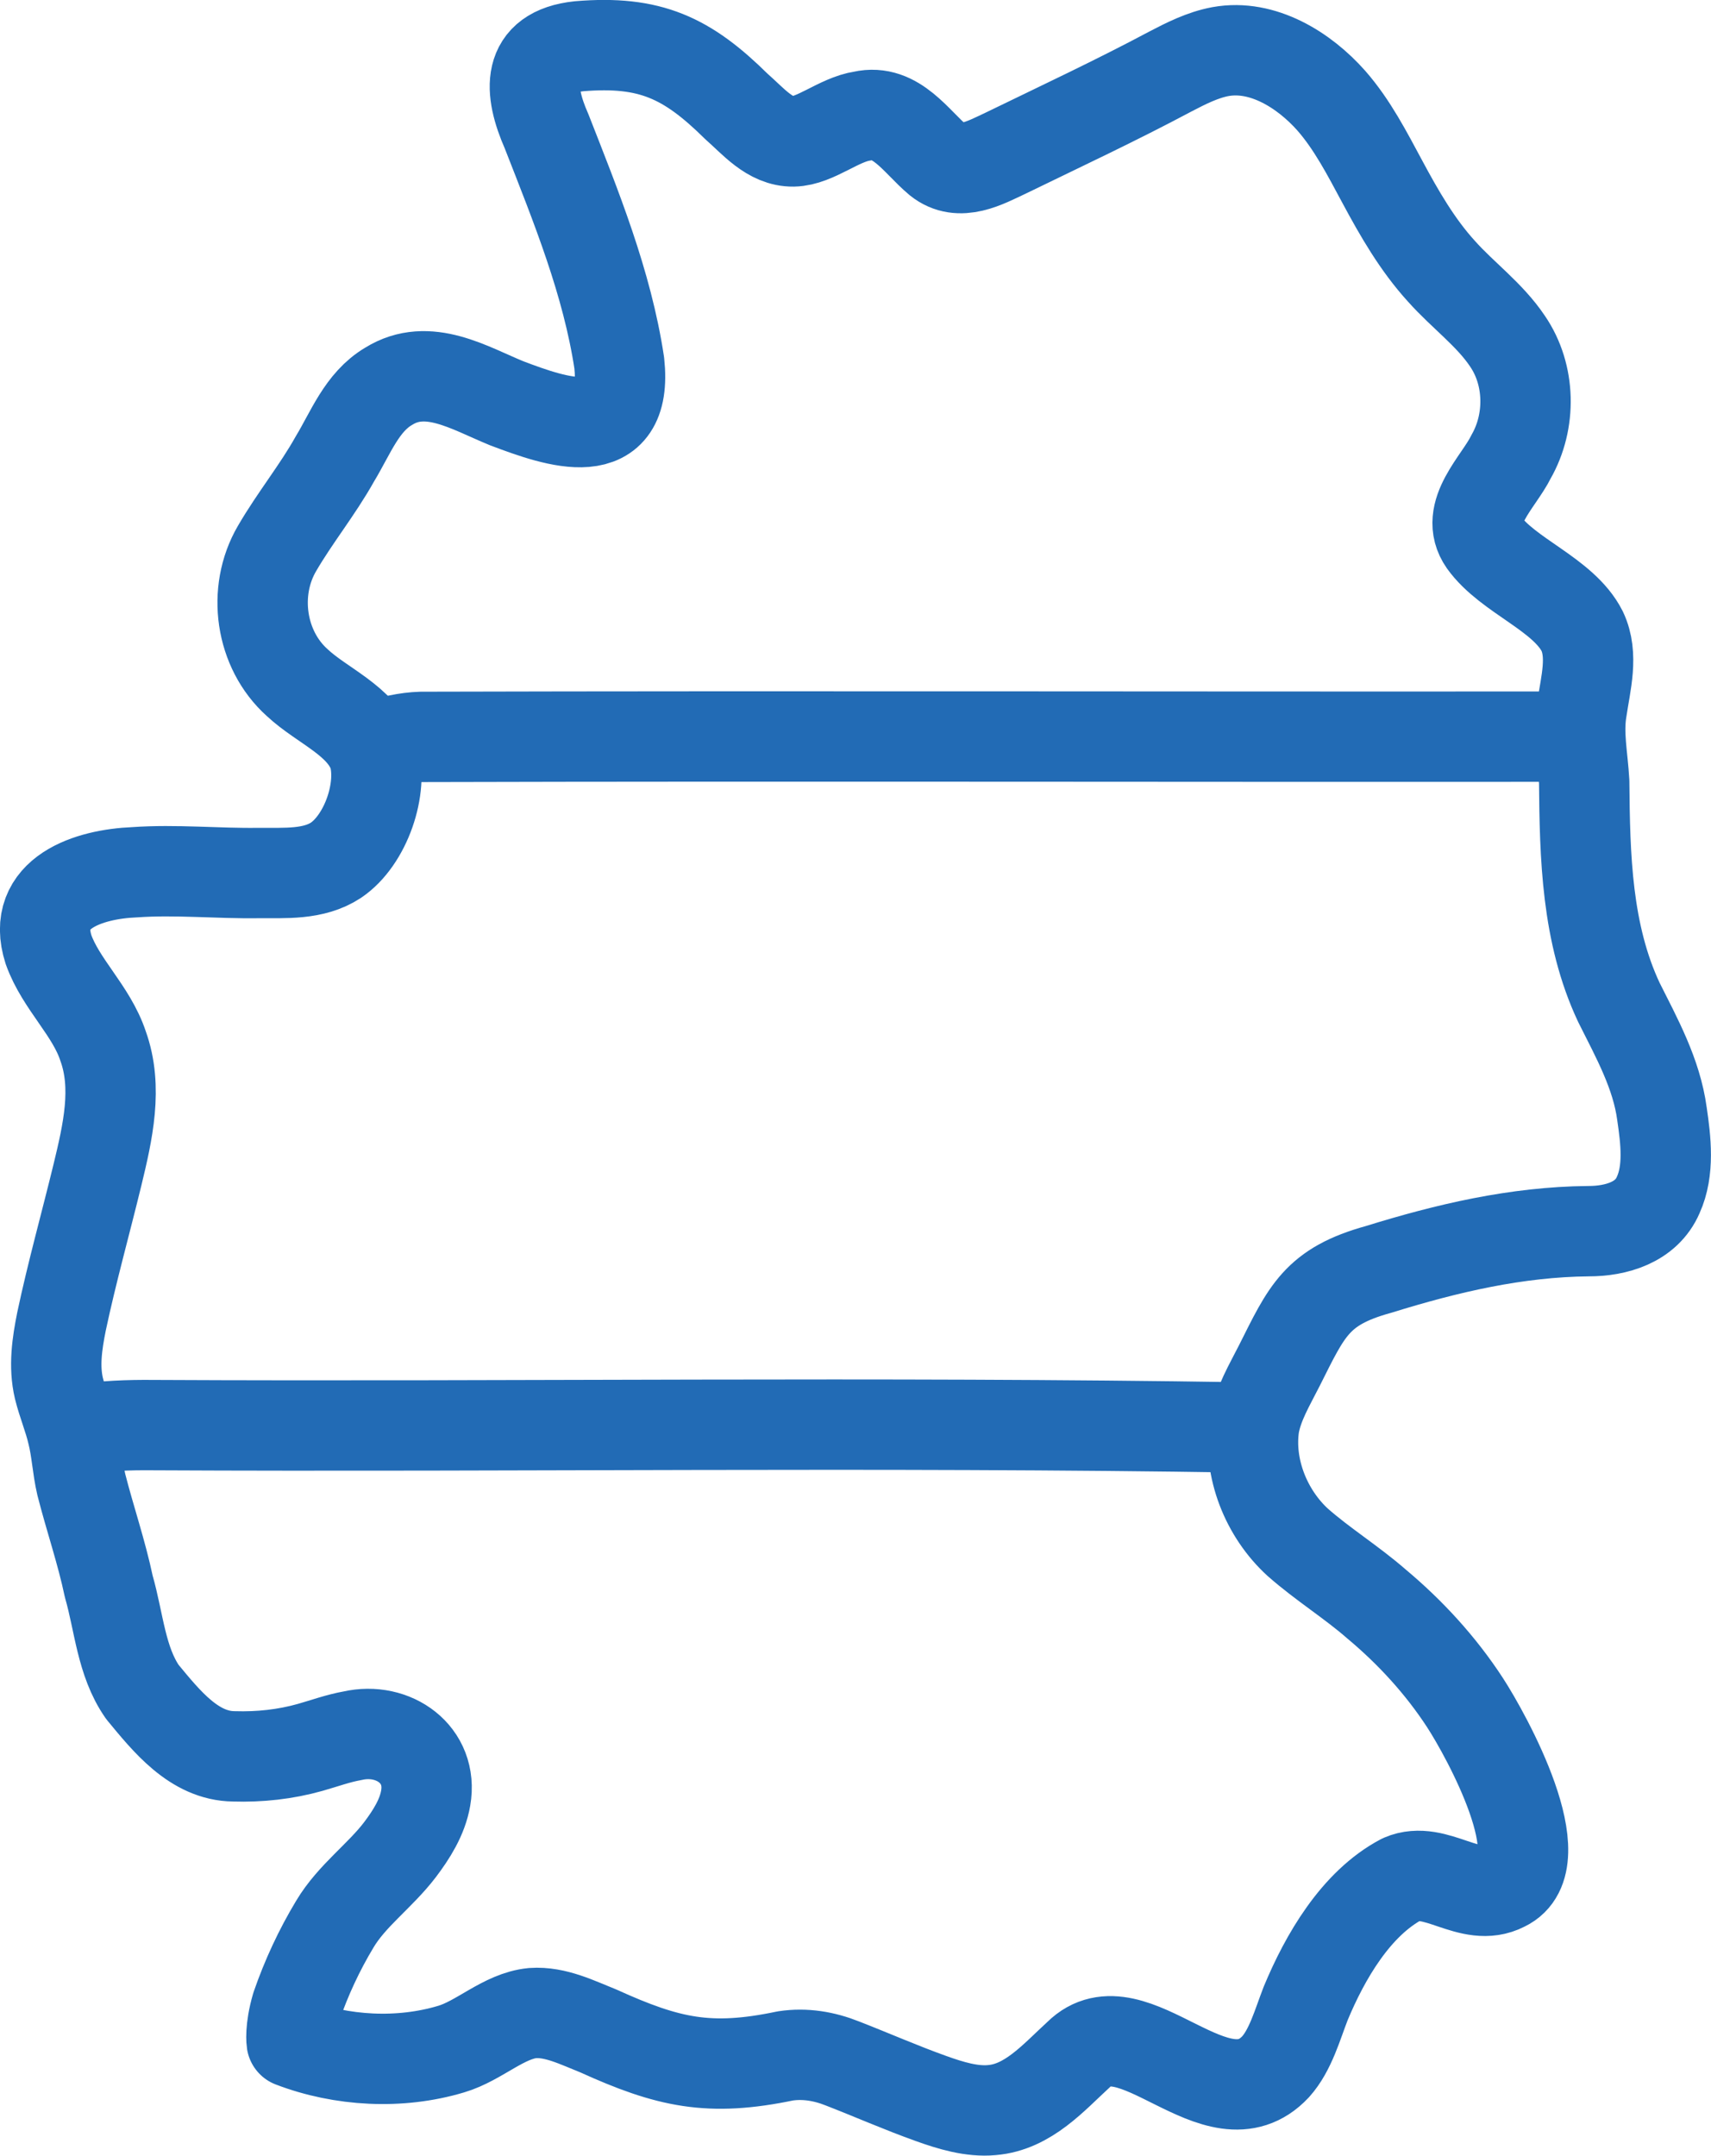
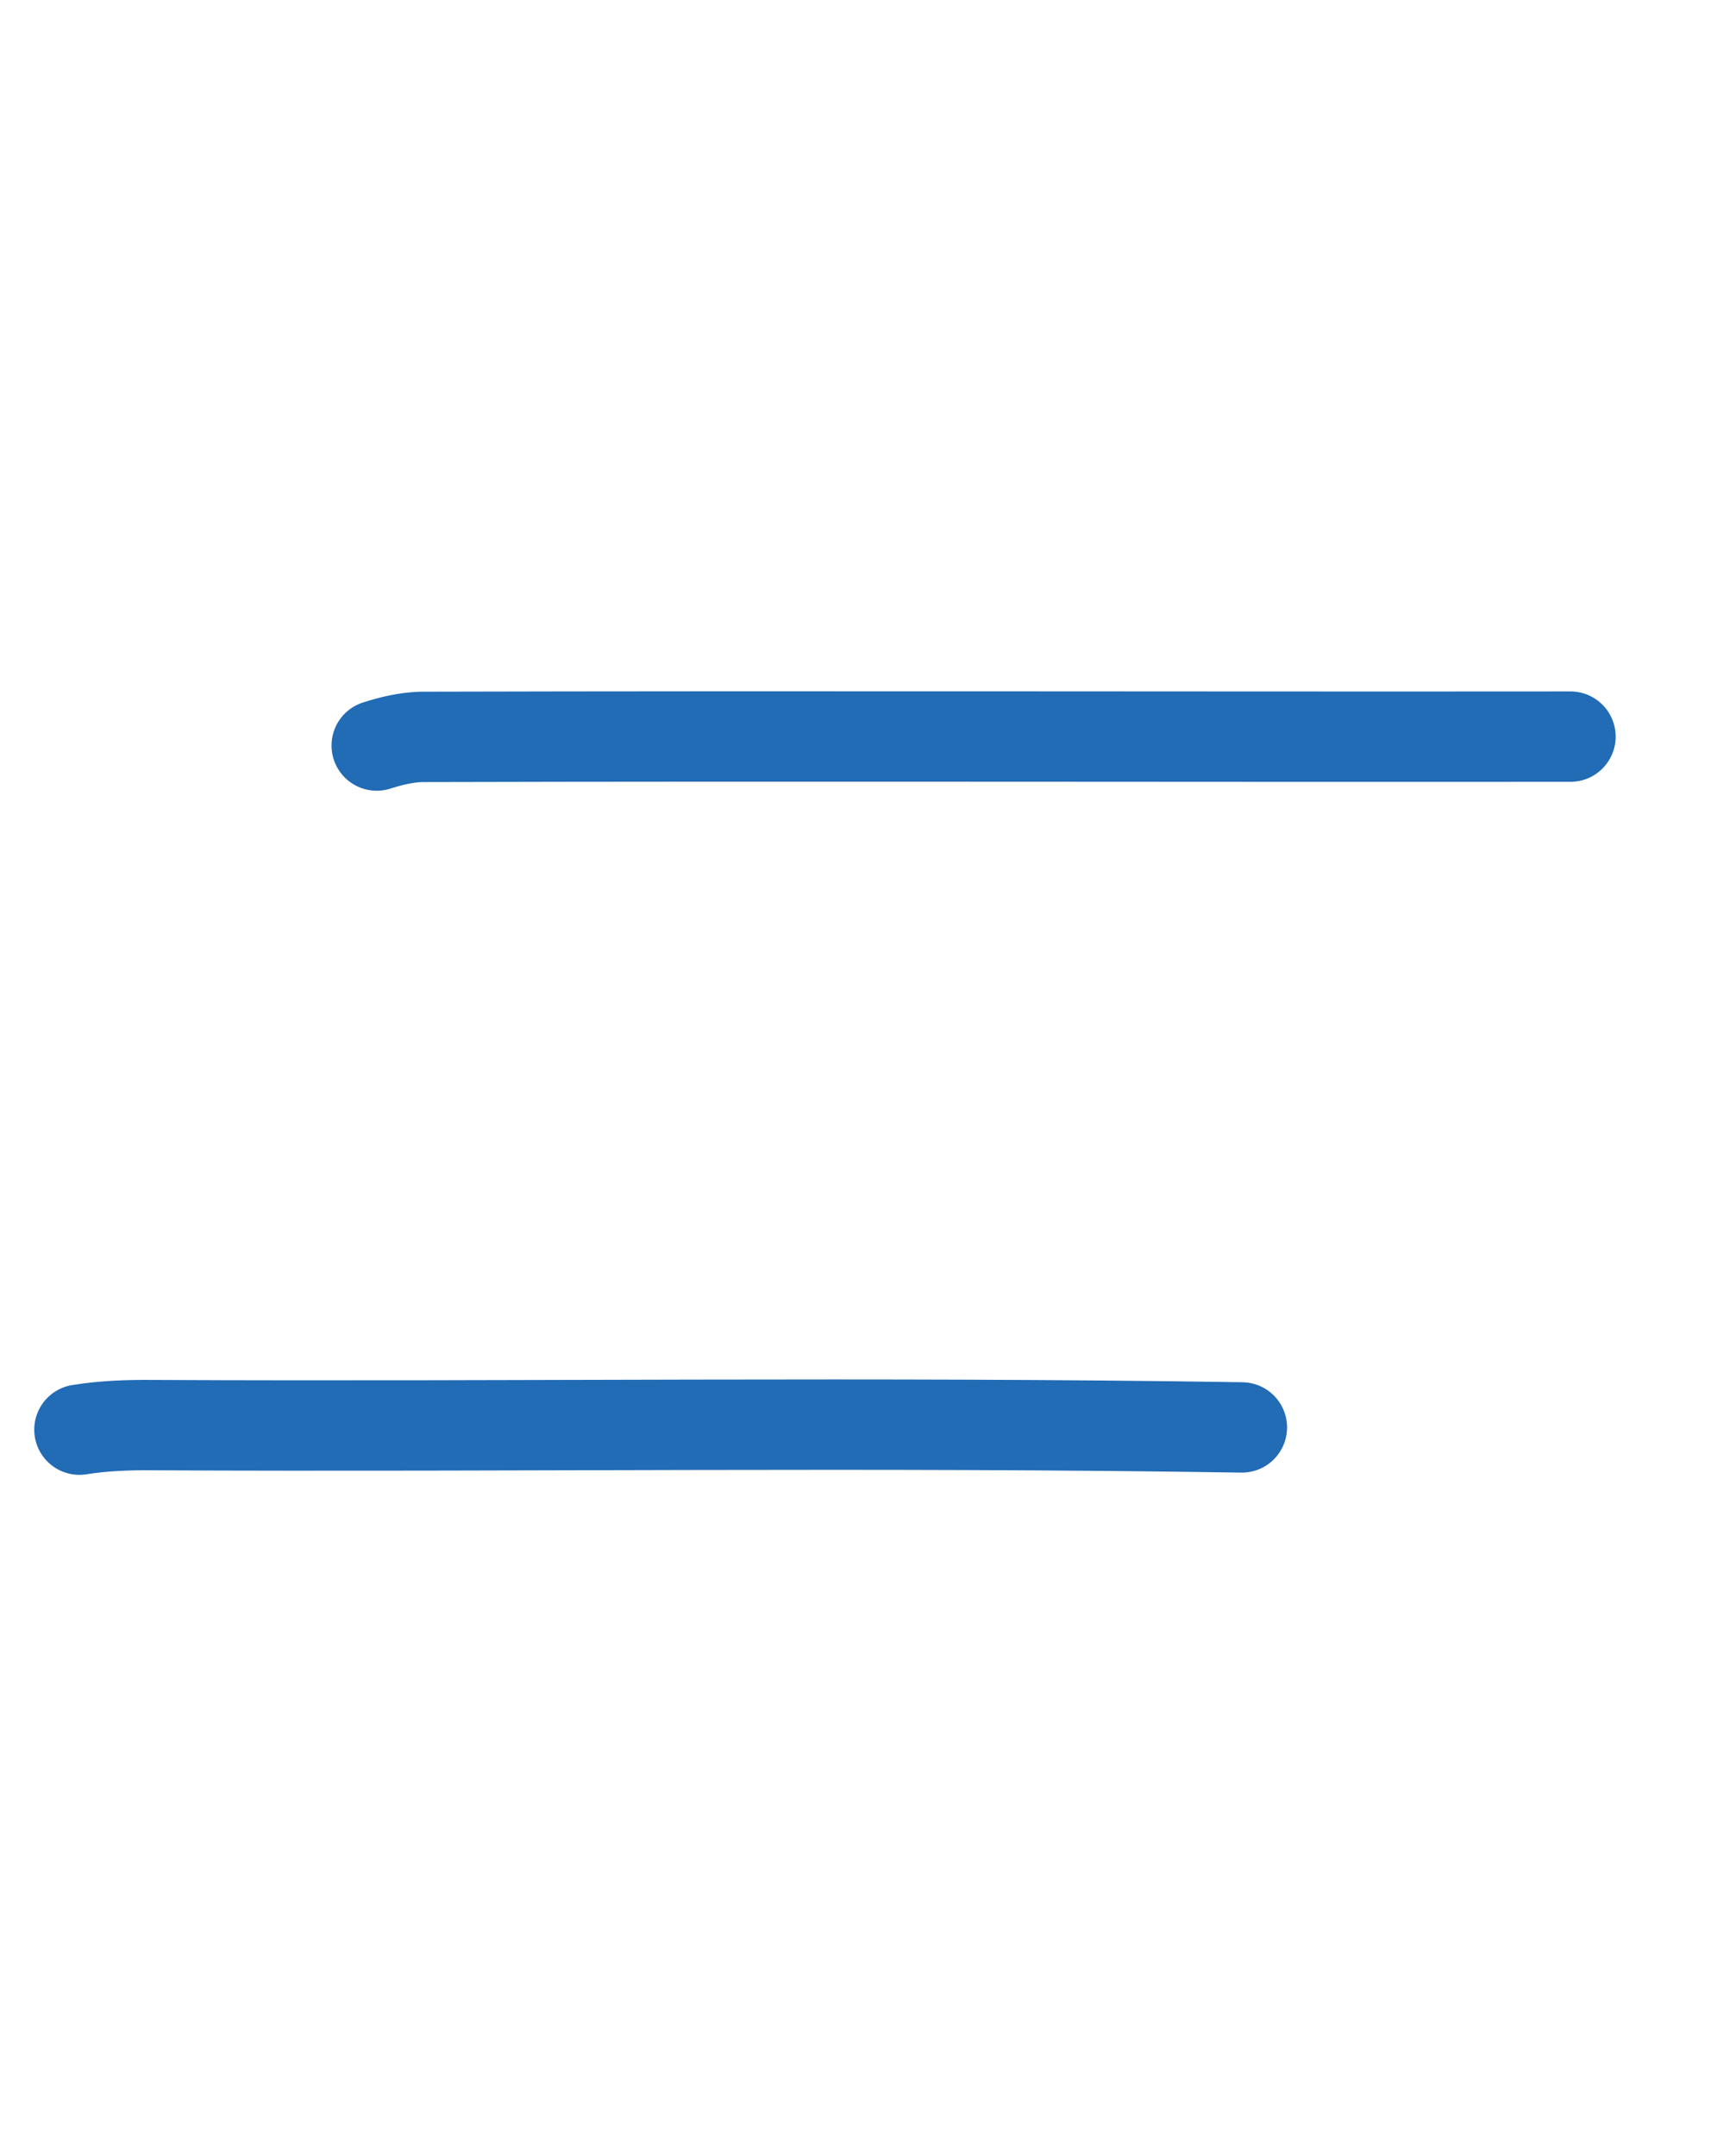
<svg xmlns="http://www.w3.org/2000/svg" id="Layer_2" viewBox="0 0 568.02 715.6">
  <defs>
    <style>      .cls-1 {        fill: none;        stroke: #226bb5;        stroke-linecap: round;        stroke-linejoin: round;        stroke-width: 30px;      }    </style>
  </defs>
  <g id="Duitsland">
    <g>
      <path class="cls-1" d="M521.37,244.53c-127.17.12-254.36-.24-381.53.09-5.07.15-9.99,1.34-14.78,2.87" />
      <path class="cls-1" d="M412.28,473.85c-120.45-1.92-240.98-.17-361.45-.77-8.19-.08-16.37.21-24.46,1.51" />
-       <path class="cls-1" d="M96.87,677.94c16.54,6.35,35.91,7.38,52.91,2.28,9.39-2.77,17.42-11.03,27.04-11.96,7.62-.53,14.86,3.17,21.79,5.92,23.22,10.54,36.88,13.59,62.14,8.3,6.53-.98,12.9.11,18.94,2.52,9.8,3.81,19.43,8.06,29.36,11.61,6.51,2.34,13.56,4.49,20.24,3.86,12.05-1,20.44-10.78,28.79-18.43,17.87-17.67,45.94,24.8,65.4,4.04,4.96-5.52,7.22-13.93,9.98-21.02,6.37-15.34,16.66-33.21,31.94-41.24,11.23-4.83,22.69,8.18,34.04,2.31,17.1-8.14-5.96-49.95-13.07-60.9-8.05-12.36-18.15-23.37-29.42-32.79-8.31-7.26-17.87-13.17-26.14-20.47-10.45-9.56-16.49-24.59-14.44-38.72,1.28-7.25,5.14-13.55,8.38-19.99,9.07-18.04,12.32-26.2,32.92-31.87,22.74-7.06,45.75-12.46,69.63-12.69,9.18.02,19.27-2.88,23.19-12,3.72-8.17,2.55-18.16,1.25-26.96-1.79-13.32-8.37-25.14-14.31-37.01-10.73-22.85-11.3-48.41-11.51-73.21-.45-8.24-2.2-16.02-.77-24.18,1.25-8.52,3.88-17.82.12-25.78-6.23-12.35-24.68-18.34-32.67-29.54-6.77-9.67,4.92-19.99,9.04-28.4,6.71-11.7,6.48-27.18-1.2-38.39-5.92-8.83-14.77-15.18-21.86-23.13-8.07-8.85-14.06-19.29-19.7-29.8-5.01-9.31-9.94-18.93-16.92-26.89-8.98-10.14-22.77-18.81-36.78-16.28-5.93,1.1-11.44,3.9-16.75,6.67-17.85,9.52-36.22,18.11-54.41,26.96-6.97,3.27-15.47,8.09-22.52,2.44-7.35-6.13-14.01-17.19-25.13-14.68-7.87,1.16-15.68,8.3-23,8.43-7.81.12-13.38-6.8-18.88-11.59-16.33-16.13-28.62-21.98-52.24-20.01-17.83,1.88-16.68,14.88-10.82,28.18,9.78,24.99,20.13,50.31,24.15,76.99,3,27.89-20.52,19.74-37.36,13.36-12.37-5.05-26.14-13.75-39.17-5.66-8.92,5.23-12.65,15.52-17.86,24.1-5.76,10.32-13.29,19.54-19.22,29.75-8.34,14.25-5.56,33.56,6.68,44.52,8.31,7.79,21.3,12.55,25.37,23.76,3.37,11.37-2.64,28.55-12.45,35.19-7.49,4.95-17,4.21-25.64,4.27-13.77.21-27.56-1.23-41.3-.25-14.91.6-34.61,6.69-28.52,25.67,4.09,11.48,14.24,20.27,18.1,32,4.97,13.77,1.58,28.58-1.86,42.79-3.95,16.24-8.47,32.35-11.93,48.66-1.46,7.27-2.59,14.86-.87,22.16,1.23,5.03,3.3,9.85,4.47,14.9,1.43,5.59,1.65,11.45,2.98,17.12,2.89,11.32,6.7,22.33,9.11,33.79,3.4,11.74,4.1,24.88,11.17,35.03,7.95,9.61,17.16,21.24,30.37,21.36,8.53.27,17.14-.66,25.35-2.98,4.65-1.32,9.28-3.02,14.04-3.86,13.56-3.08,26.8,6.25,24.28,20.69-1.09,6.37-4.72,12.09-8.57,17.18-6.65,8.71-15.95,15.21-21.58,24.65-5.19,8.61-9.48,17.83-12.76,27.34-2.24,7.74-1.57,11.84-1.57,11.84" />
    </g>
  </g>
</svg>